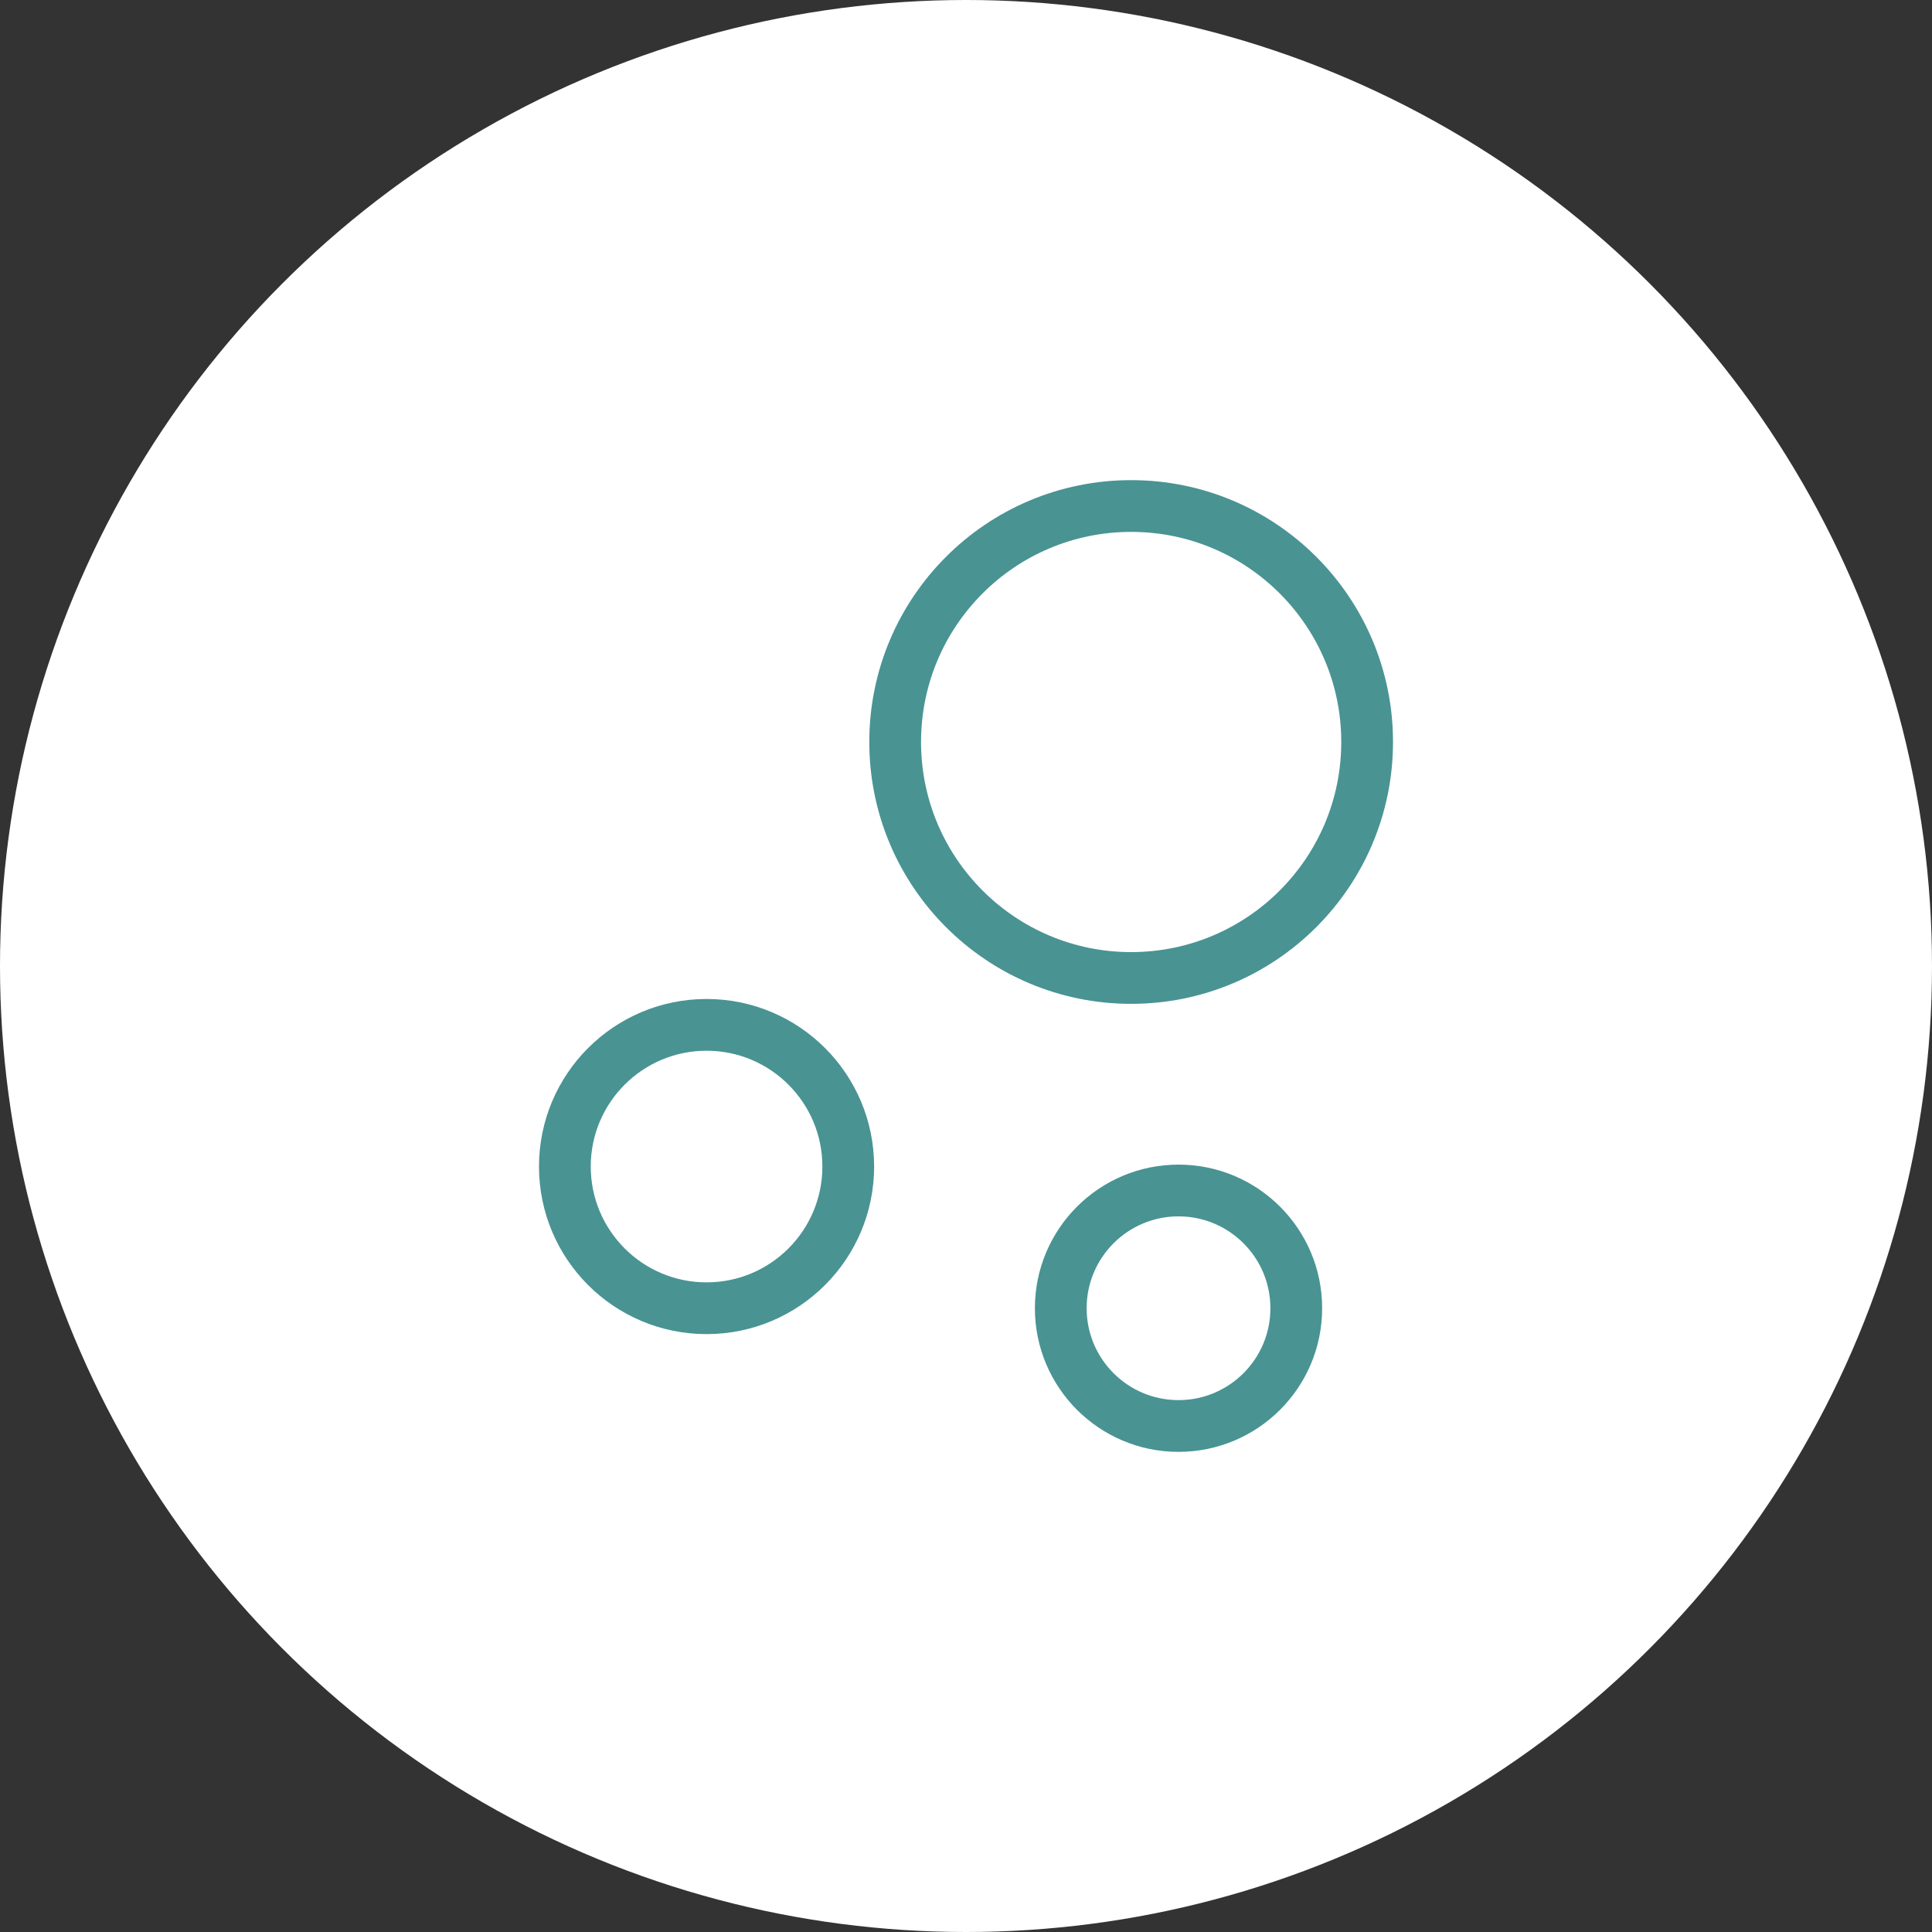
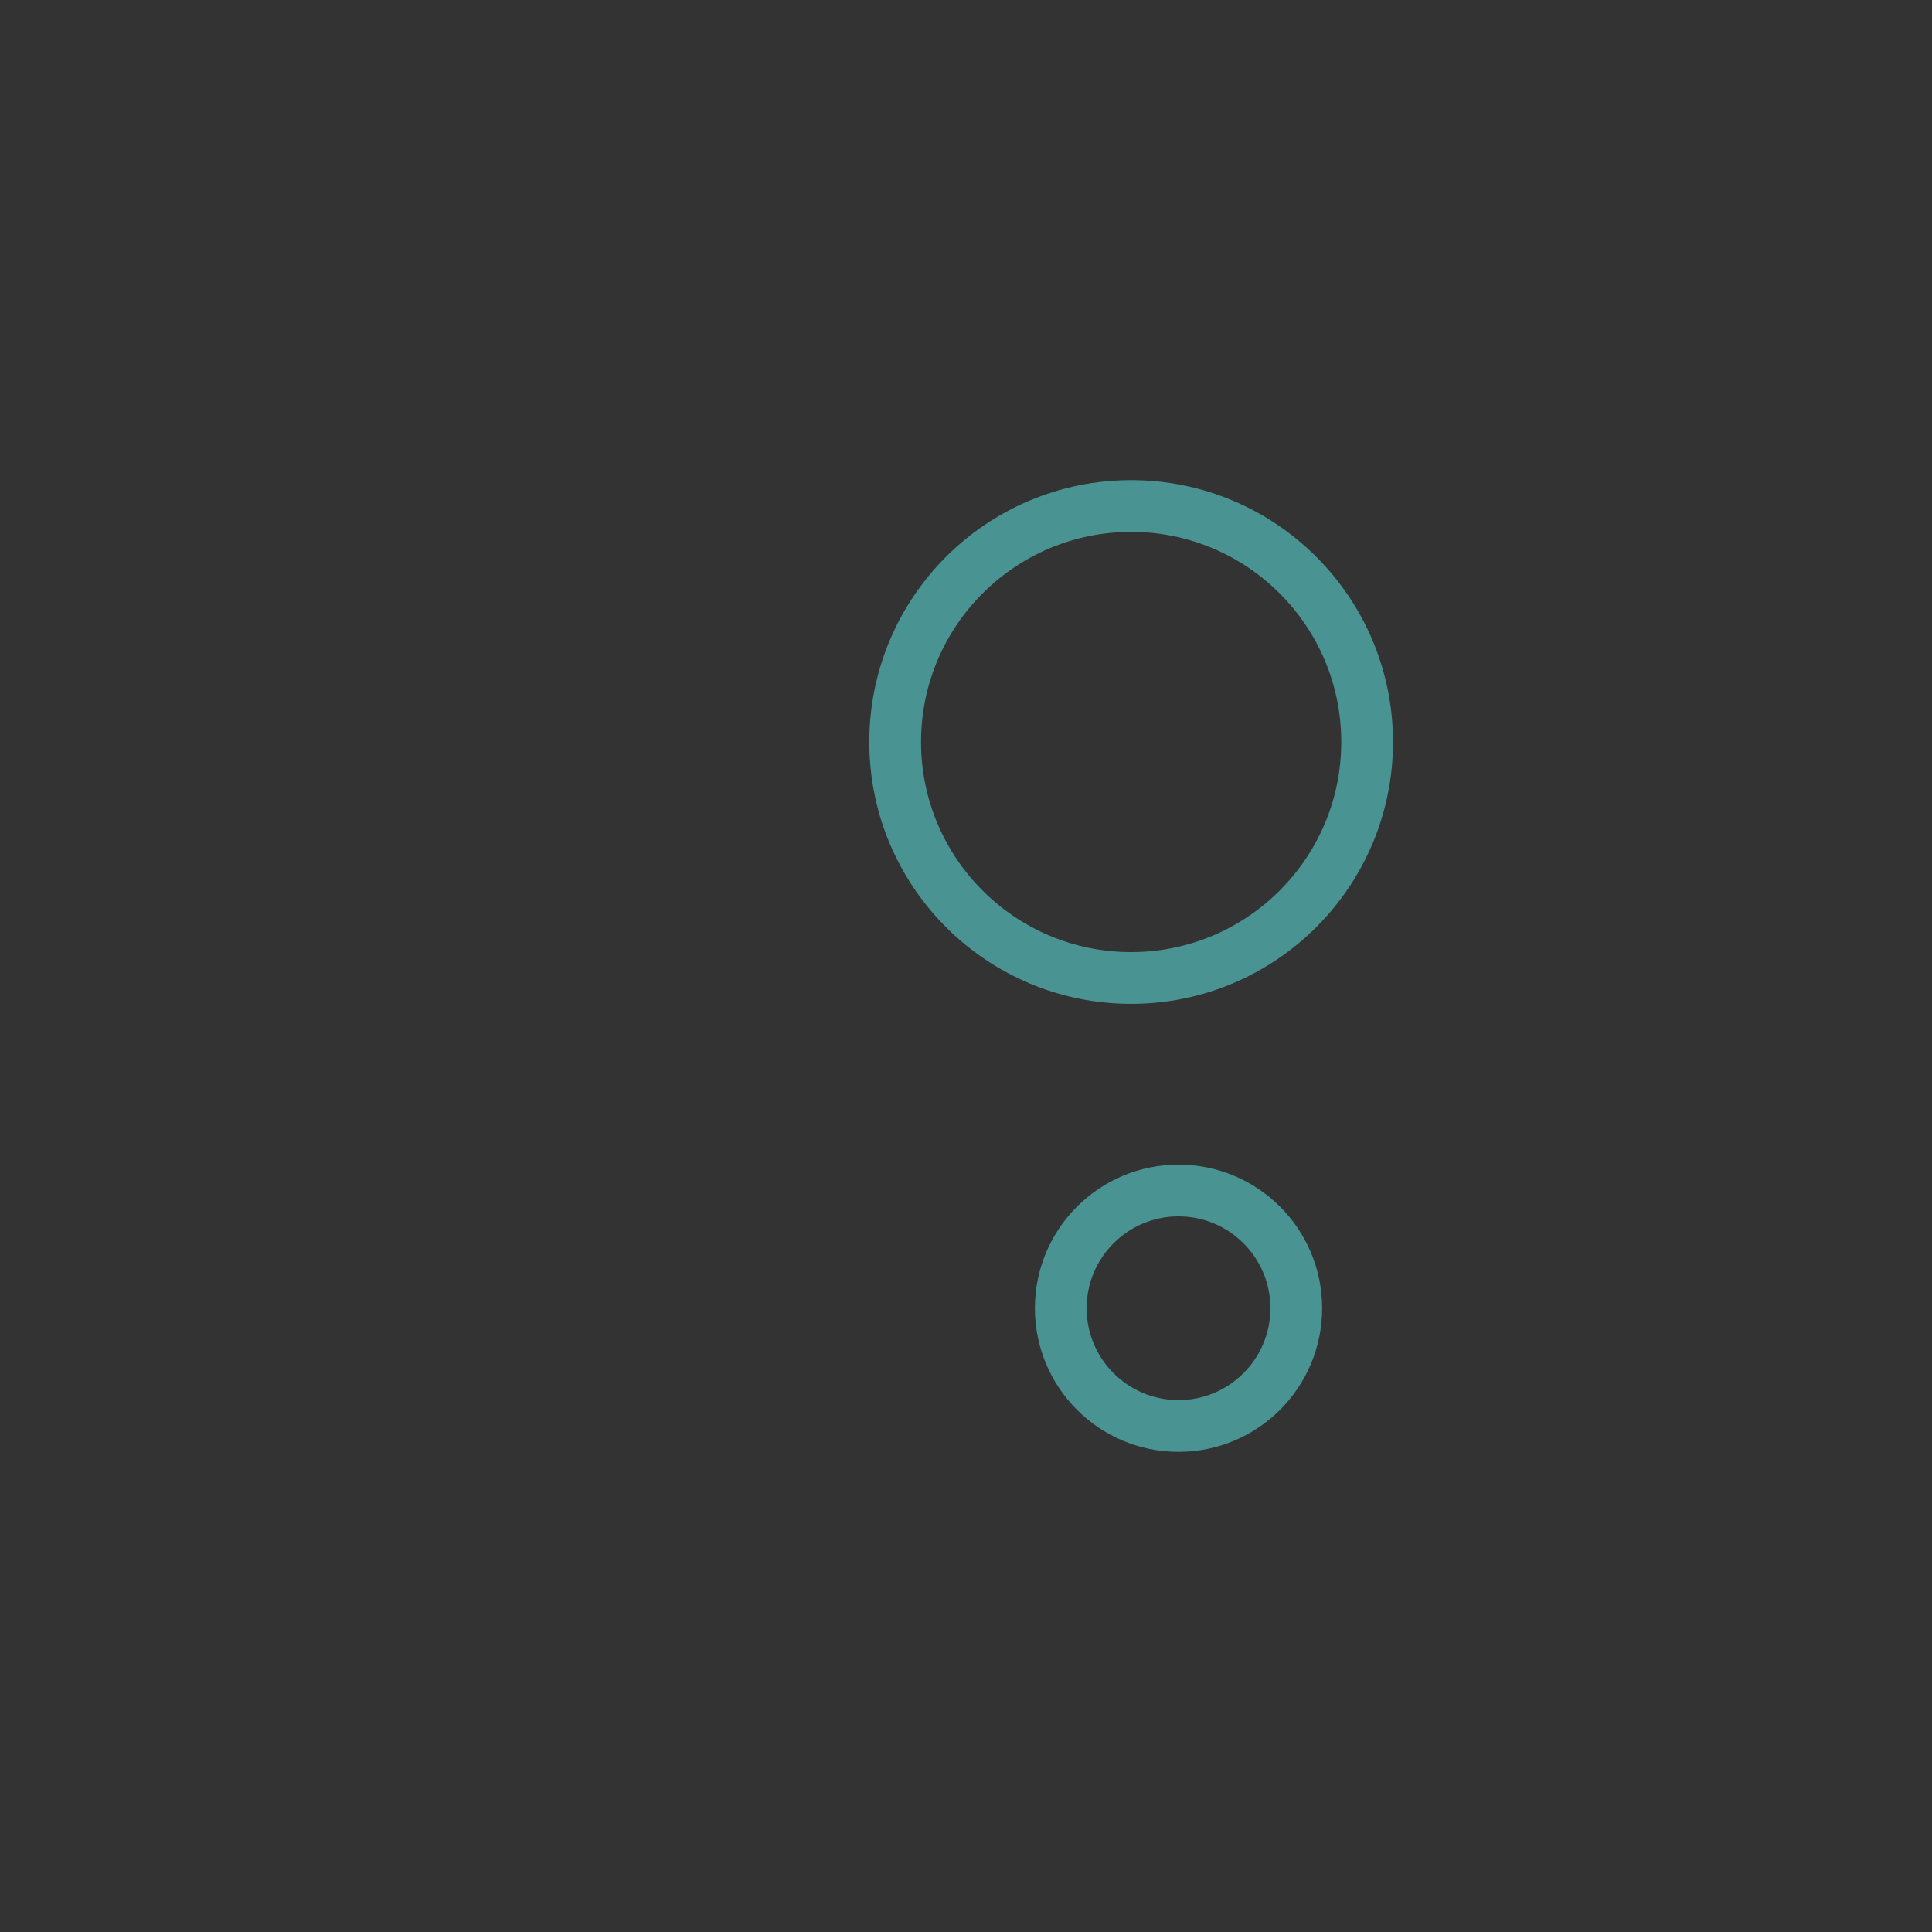
<svg xmlns="http://www.w3.org/2000/svg" width="56" height="56" viewBox="0 0 56 56" fill="none">
  <rect x="0" y="0" width="56" height="56" fill="#333333" stroke="none" />
-   <circle cx="28" cy="28" r="28" fill="white" />
  <path d="M32.787 28.347C36.564 28.347 39.627 25.284 39.627 21.507C39.627 17.729 36.564 14.667 32.787 14.667C29.009 14.667 25.947 17.729 25.947 21.507C25.947 25.284 29.009 28.347 32.787 28.347Z" stroke="#499393" stroke-width="1.5" stroke-miterlimit="10" />
-   <path d="M20.48 37.92C22.748 37.92 24.587 36.081 24.587 33.813C24.587 31.545 22.748 29.706 20.48 29.706C18.212 29.706 16.373 31.545 16.373 33.813C16.373 36.081 18.212 37.92 20.48 37.92Z" stroke="#499393" stroke-width="1.5" stroke-miterlimit="10" />
  <path d="M34.16 41.333C36.045 41.333 37.573 39.805 37.573 37.92C37.573 36.035 36.045 34.507 34.16 34.507C32.275 34.507 30.747 36.035 30.747 37.92C30.747 39.805 32.275 41.333 34.16 41.333Z" stroke="#499393" stroke-width="1.5" stroke-miterlimit="10" />
</svg>